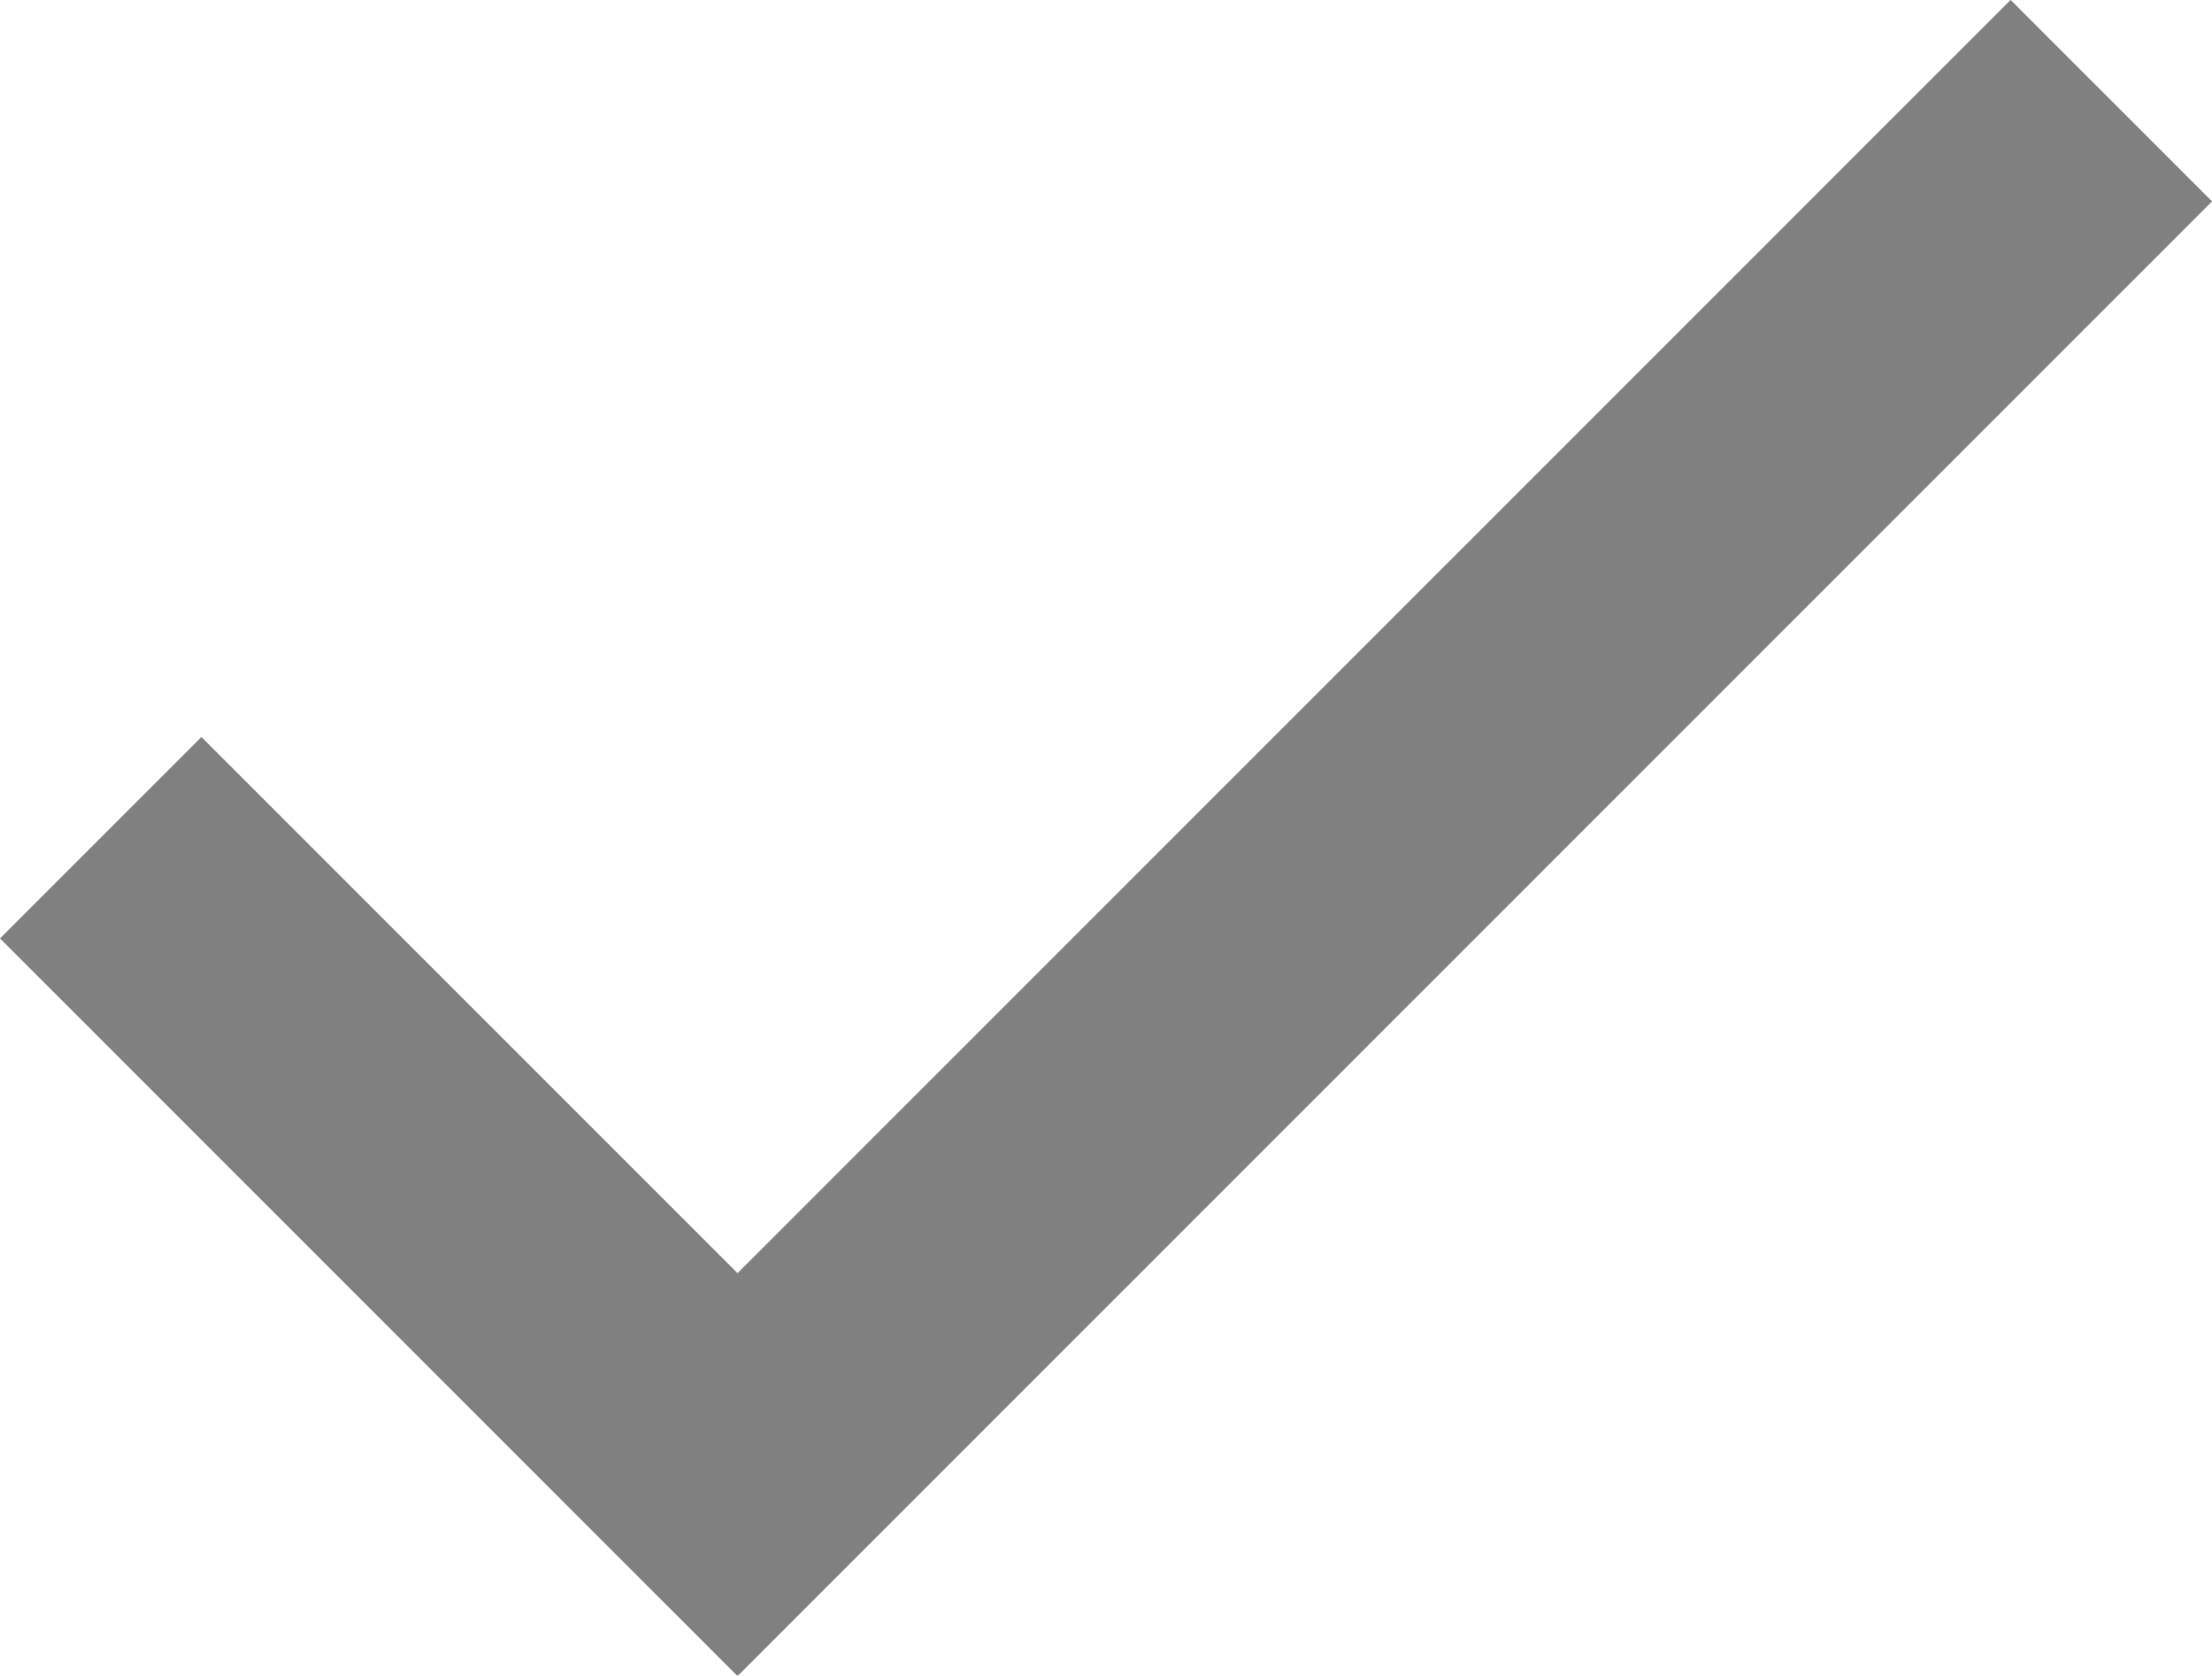
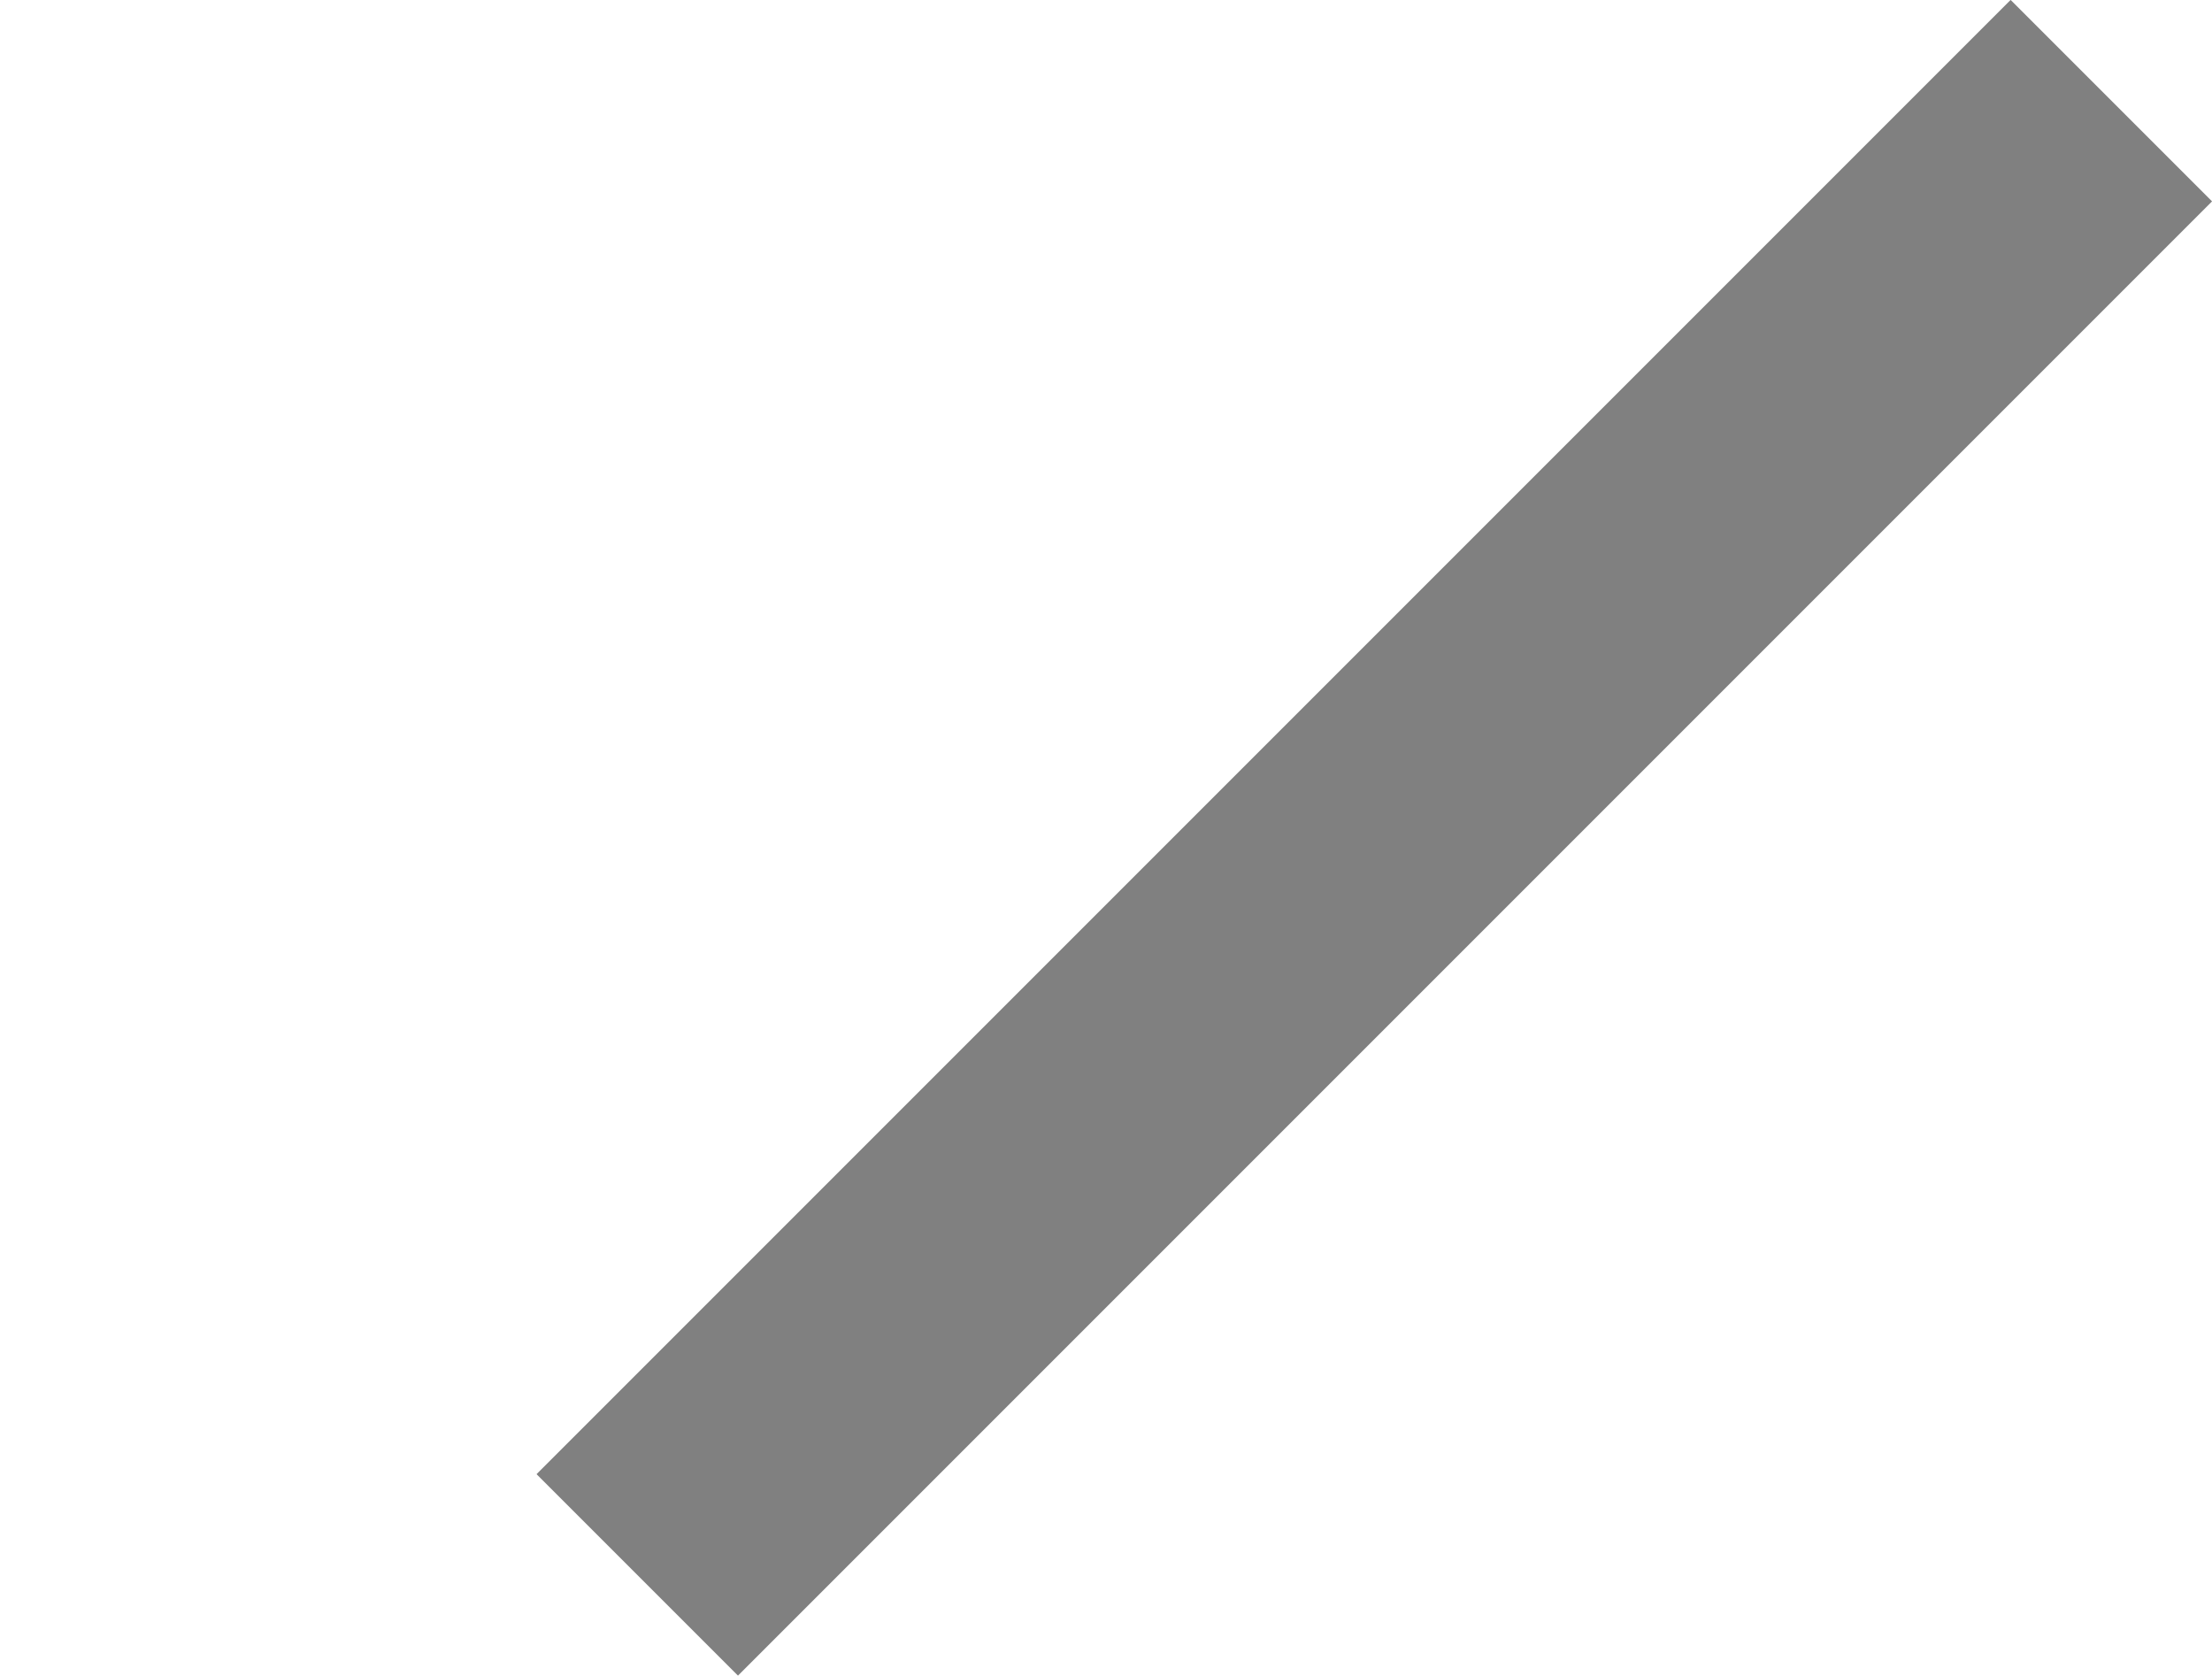
<svg xmlns="http://www.w3.org/2000/svg" viewBox="0 0 176.66 133.81">
  <defs>
    <style>.cls-1{fill:gray;}</style>
  </defs>
  <title>Asset 1</title>
  <g id="Layer_2" data-name="Layer 2">
    <g id="Layer_1-2" data-name="Layer 1">
      <rect class="cls-1" x="26.51" y="55.53" width="166.49" height="22.75" transform="translate(-15.16 97.2) rotate(-45)" />
-       <rect class="cls-1" x="26.1" y="54.71" width="22.75" height="83.24" transform="translate(-57.14 54.71) rotate(-45)" />
    </g>
  </g>
</svg>